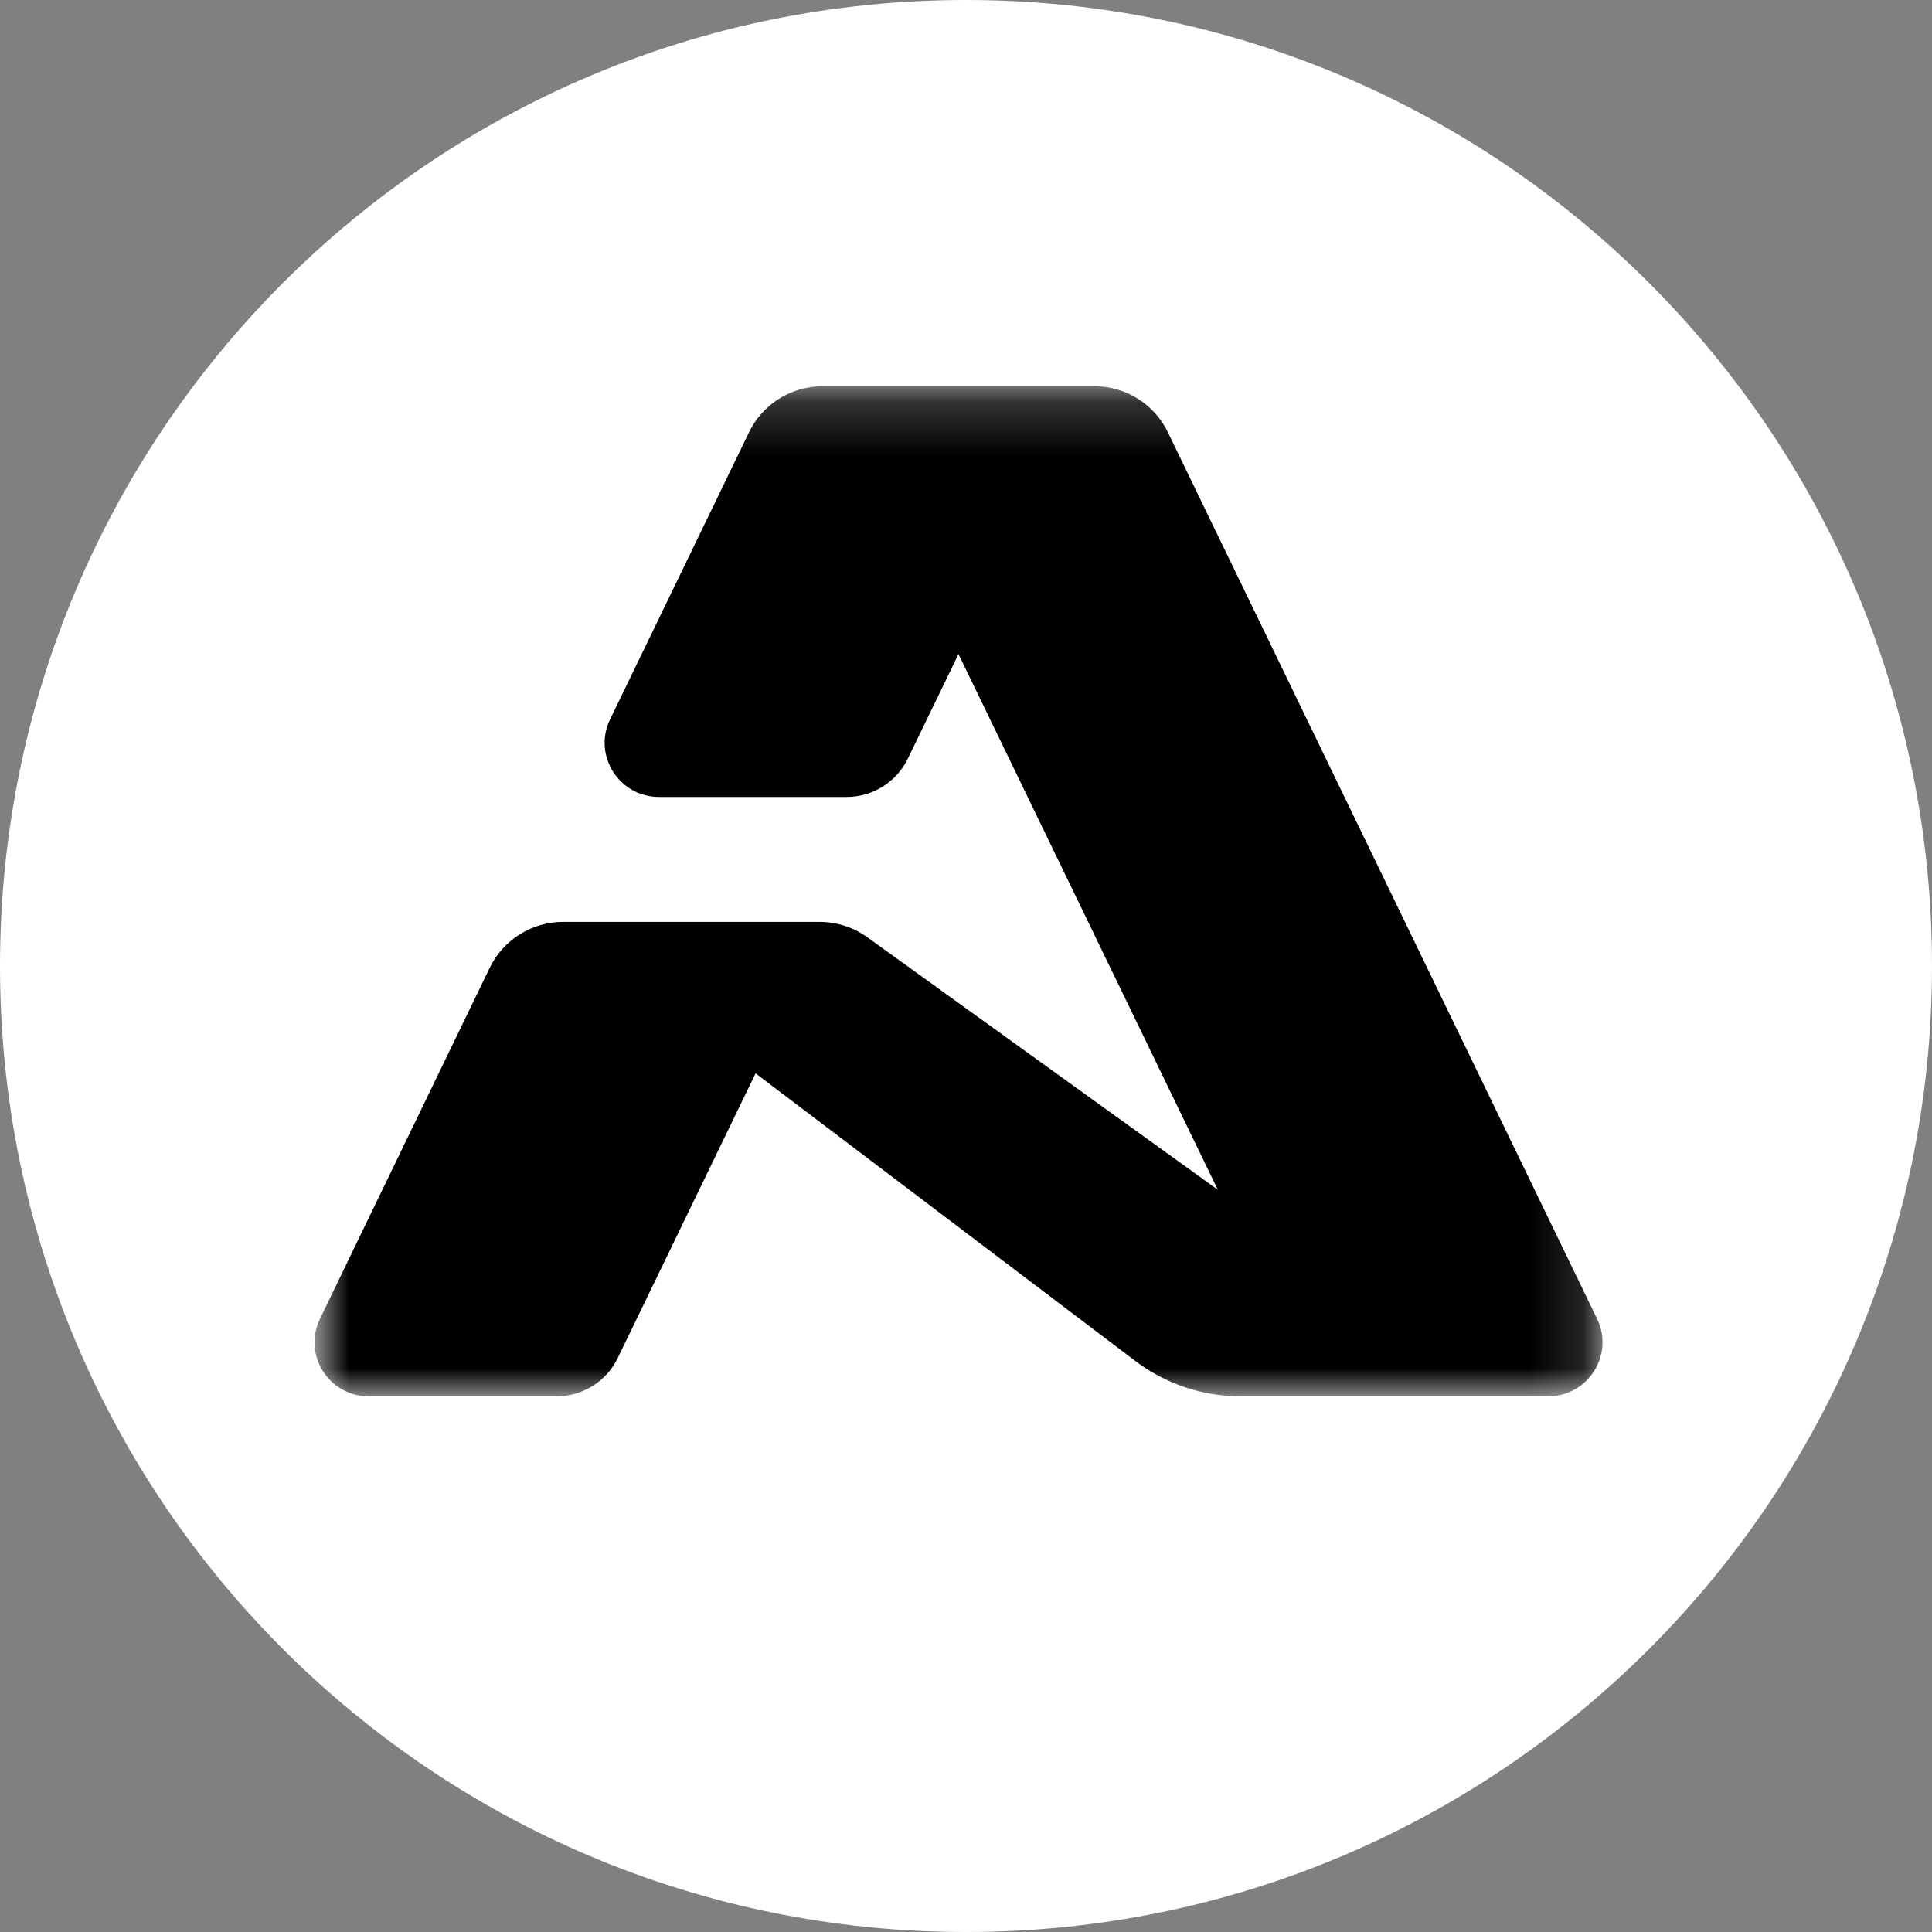
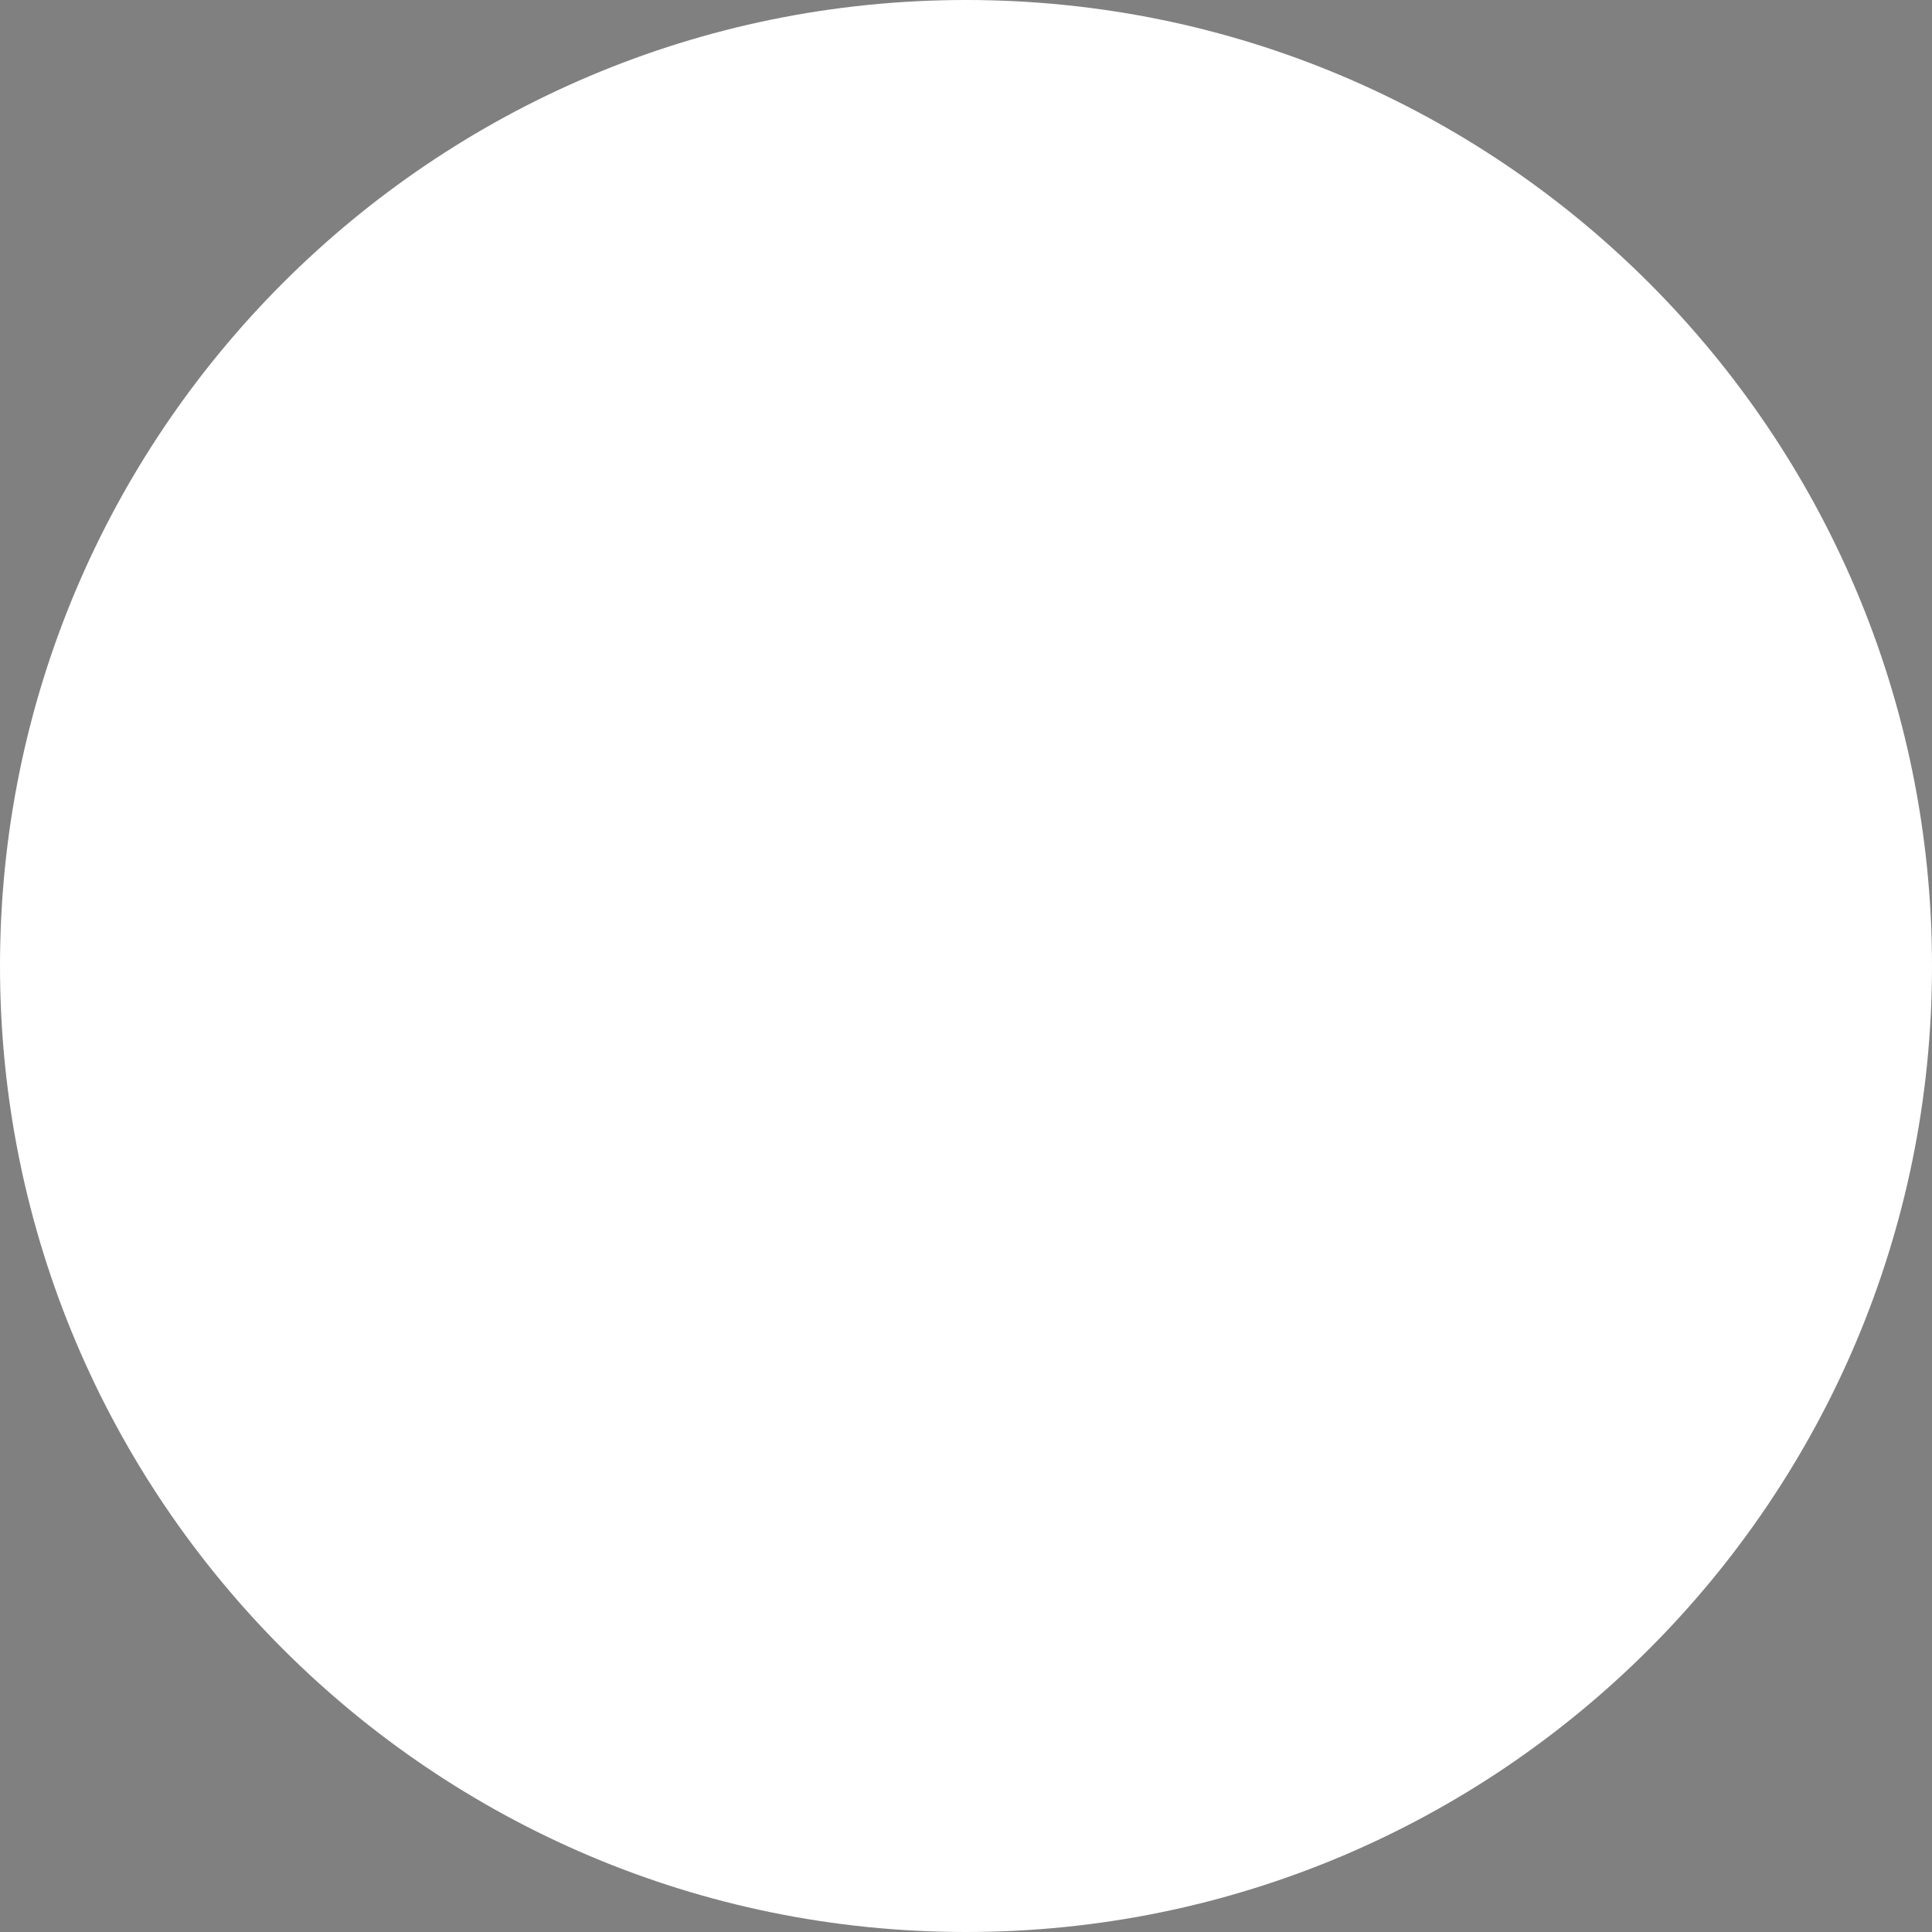
<svg xmlns="http://www.w3.org/2000/svg" width="36" height="36" viewBox="0 0 36 36" fill="none">
  <rect x="0" y="0" width="36" height="36" fill="#808080" stroke="none" />
  <path d="M18 36C27.941 36 36 27.941 36 18C36 8.059 27.941 0 18 0C8.059 0 0 8.059 0 18C0 27.941 8.059 36 18 36Z" fill="white" />
  <mask id="mask0_4780_1196" style="mask-type:luminance" maskUnits="userSpaceOnUse" x="5" y="7" width="25" height="20">
-     <path d="M29.86 7.197H5.86V26.019H29.86V7.197Z" fill="white" />
-   </mask>
+     </mask>
  <g mask="url(#mask0_4780_1196)">
    <path d="M20.393 7.197H15.327C14.743 7.197 14.211 7.53 13.958 8.053L11.368 13.404C11.044 14.073 11.534 14.85 12.281 14.85H15.776C16.262 14.85 16.705 14.572 16.916 14.136L17.86 12.188L22.692 22.169L16.163 17.466C15.904 17.279 15.592 17.178 15.272 17.178H10.493C9.91 17.178 9.378 17.511 9.125 18.034L5.962 24.574C5.637 25.243 6.127 26.019 6.874 26.019H10.369C10.855 26.019 11.299 25.742 11.51 25.306L14.079 20L21.155 25.36C21.719 25.787 22.408 26.019 23.117 26.019H28.846C29.593 26.019 30.083 25.243 29.759 24.574L21.761 8.053C21.508 7.53 20.976 7.197 20.393 7.197Z" fill="black" />
  </g>
</svg>